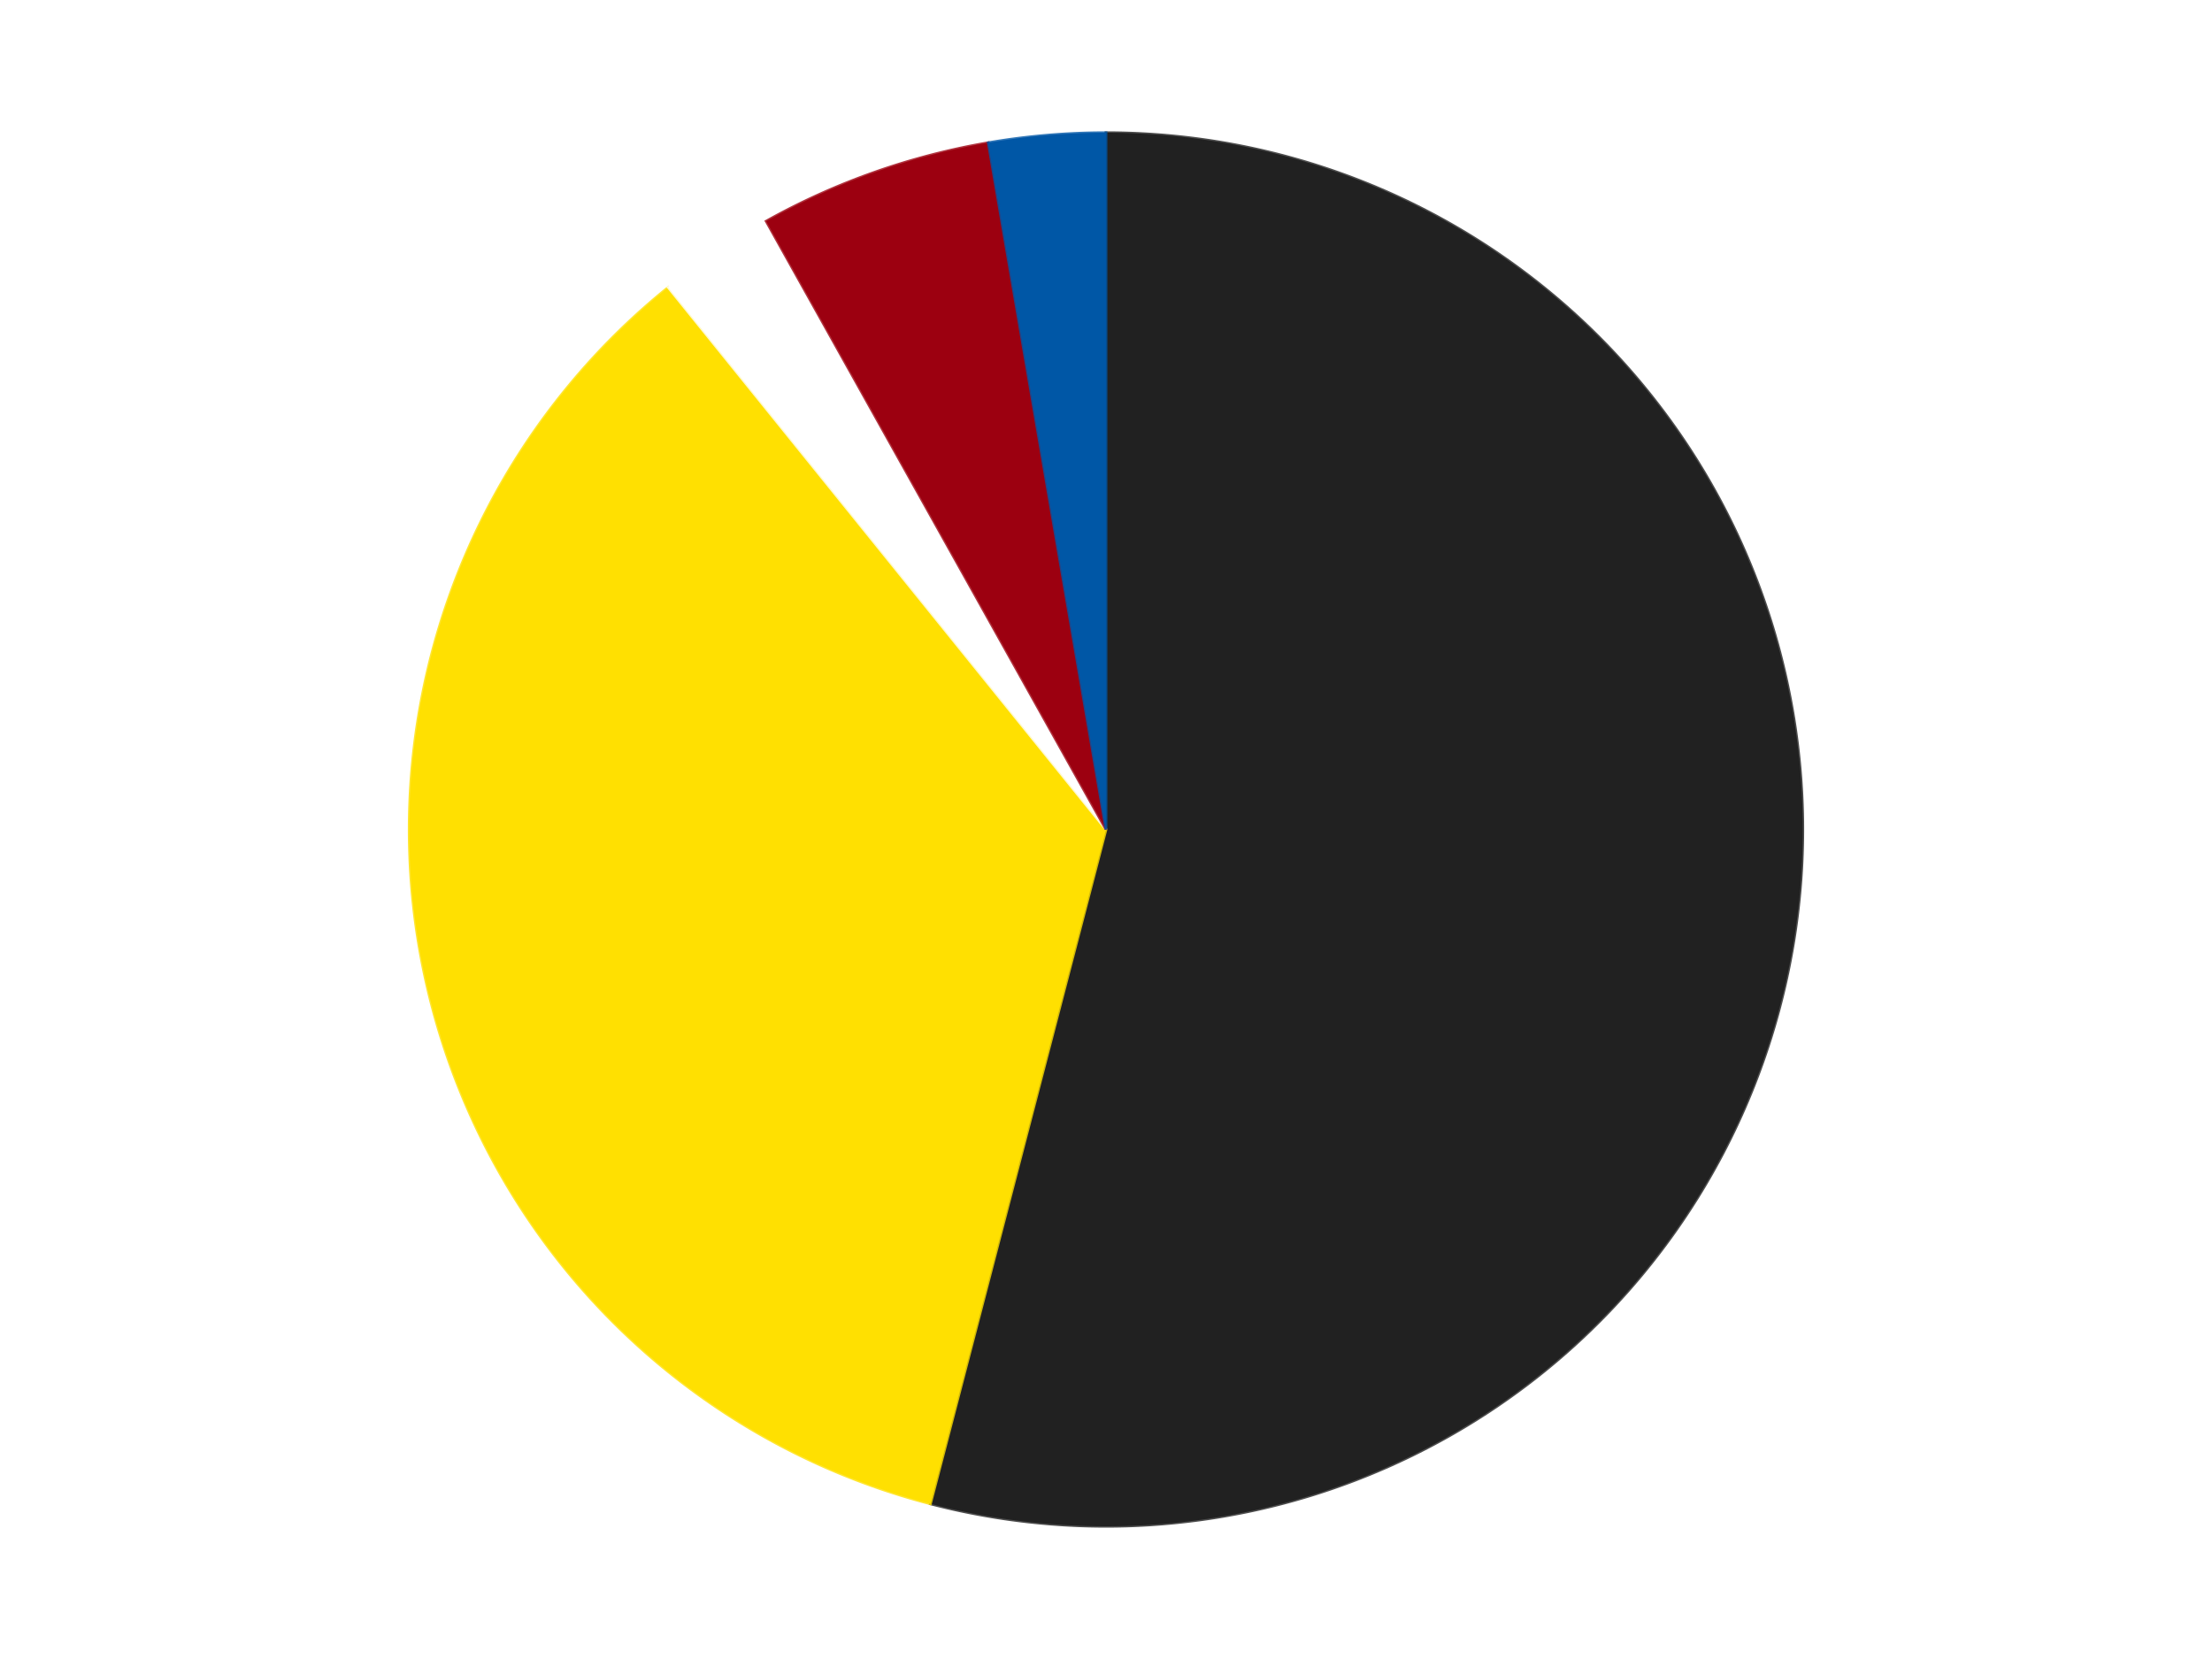
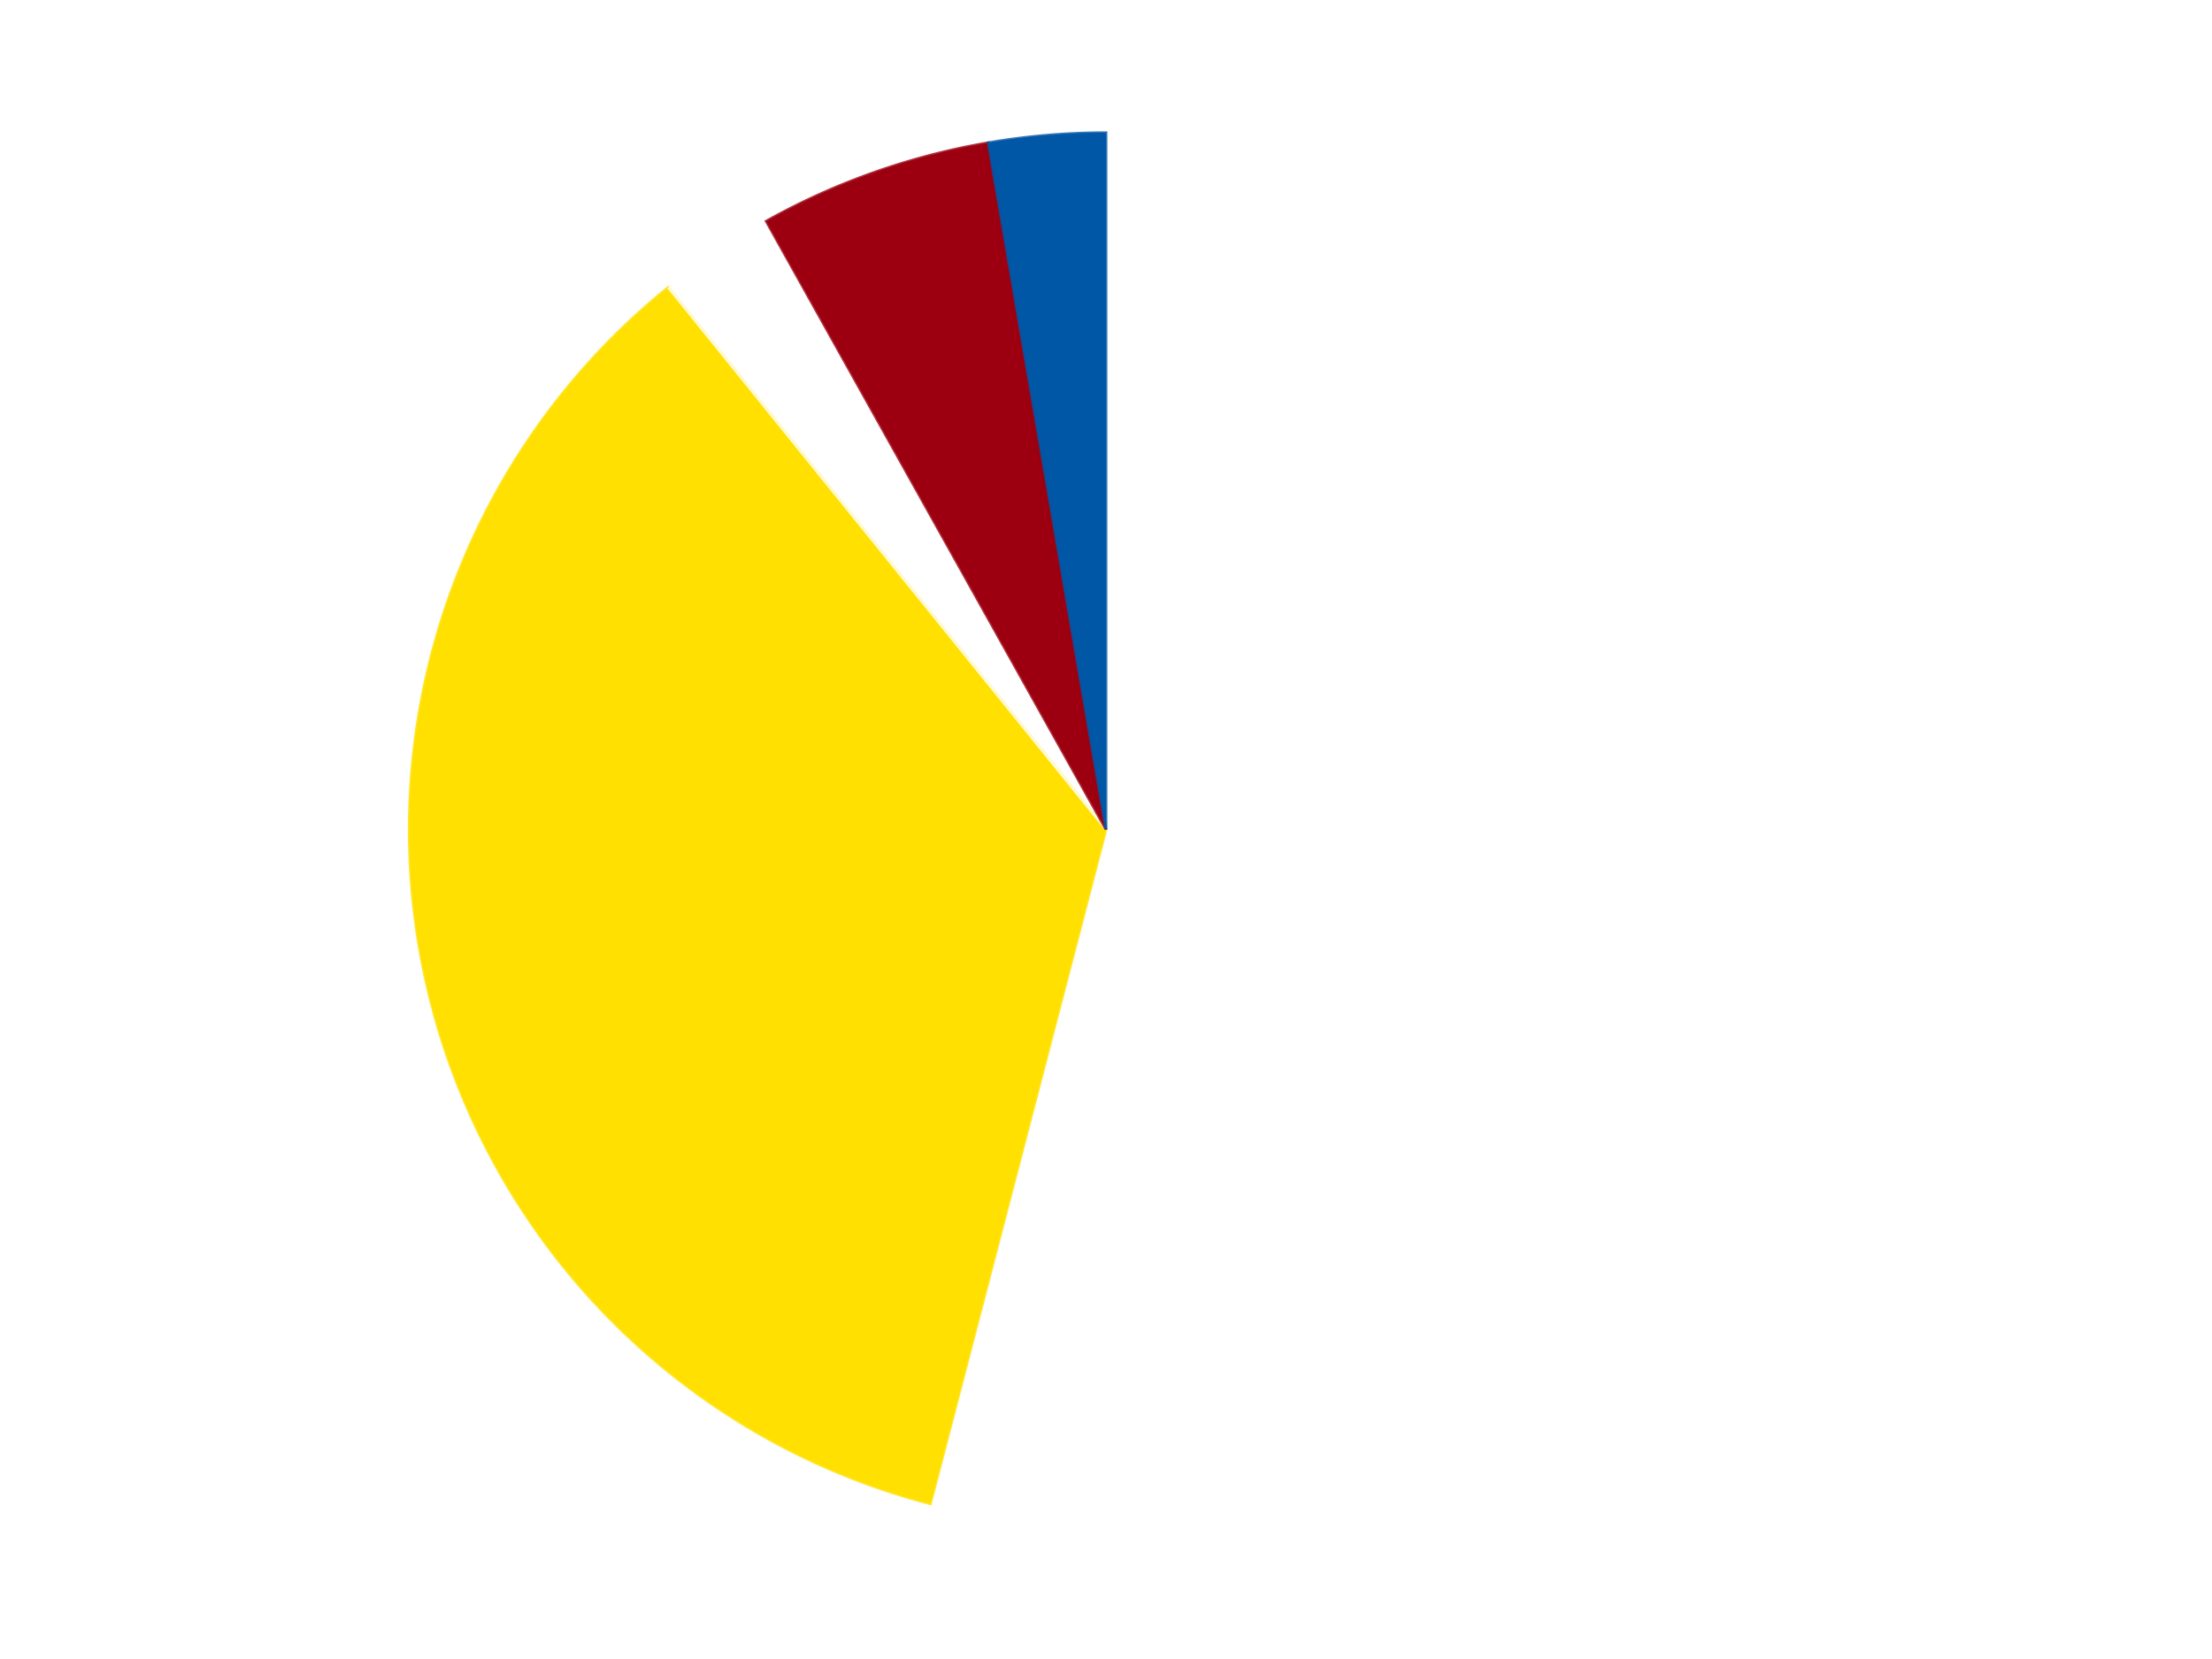
<svg xmlns="http://www.w3.org/2000/svg" xmlns:xlink="http://www.w3.org/1999/xlink" id="chart-5df9d06b-dd6b-49b6-b8bb-5dedb2c11c9e" class="pygal-chart" viewBox="0 0 800 600">
  <defs>
    <style type="text/css">#chart-5df9d06b-dd6b-49b6-b8bb-5dedb2c11c9e{-webkit-user-select:none;-webkit-font-smoothing:antialiased;font-family:Consolas,"Liberation Mono",Menlo,Courier,monospace}#chart-5df9d06b-dd6b-49b6-b8bb-5dedb2c11c9e .title{font-family:Consolas,"Liberation Mono",Menlo,Courier,monospace;font-size:16px}#chart-5df9d06b-dd6b-49b6-b8bb-5dedb2c11c9e .legends .legend text{font-family:Consolas,"Liberation Mono",Menlo,Courier,monospace;font-size:14px}#chart-5df9d06b-dd6b-49b6-b8bb-5dedb2c11c9e .axis text{font-family:Consolas,"Liberation Mono",Menlo,Courier,monospace;font-size:10px}#chart-5df9d06b-dd6b-49b6-b8bb-5dedb2c11c9e .axis text.major{font-family:Consolas,"Liberation Mono",Menlo,Courier,monospace;font-size:10px}#chart-5df9d06b-dd6b-49b6-b8bb-5dedb2c11c9e .text-overlay text.value{font-family:Consolas,"Liberation Mono",Menlo,Courier,monospace;font-size:16px}#chart-5df9d06b-dd6b-49b6-b8bb-5dedb2c11c9e .text-overlay text.label{font-family:Consolas,"Liberation Mono",Menlo,Courier,monospace;font-size:10px}#chart-5df9d06b-dd6b-49b6-b8bb-5dedb2c11c9e .tooltip{font-family:Consolas,"Liberation Mono",Menlo,Courier,monospace;font-size:14px}#chart-5df9d06b-dd6b-49b6-b8bb-5dedb2c11c9e text.no_data{font-family:Consolas,"Liberation Mono",Menlo,Courier,monospace;font-size:64px}
#chart-5df9d06b-dd6b-49b6-b8bb-5dedb2c11c9e{background-color:transparent}#chart-5df9d06b-dd6b-49b6-b8bb-5dedb2c11c9e path,#chart-5df9d06b-dd6b-49b6-b8bb-5dedb2c11c9e line,#chart-5df9d06b-dd6b-49b6-b8bb-5dedb2c11c9e rect,#chart-5df9d06b-dd6b-49b6-b8bb-5dedb2c11c9e circle{-webkit-transition:150ms;-moz-transition:150ms;transition:150ms}#chart-5df9d06b-dd6b-49b6-b8bb-5dedb2c11c9e .graph &gt; .background{fill:transparent}#chart-5df9d06b-dd6b-49b6-b8bb-5dedb2c11c9e .plot &gt; .background{fill:transparent}#chart-5df9d06b-dd6b-49b6-b8bb-5dedb2c11c9e .graph{fill:rgba(0,0,0,.87)}#chart-5df9d06b-dd6b-49b6-b8bb-5dedb2c11c9e text.no_data{fill:rgba(0,0,0,1)}#chart-5df9d06b-dd6b-49b6-b8bb-5dedb2c11c9e .title{fill:rgba(0,0,0,1)}#chart-5df9d06b-dd6b-49b6-b8bb-5dedb2c11c9e .legends .legend text{fill:rgba(0,0,0,.87)}#chart-5df9d06b-dd6b-49b6-b8bb-5dedb2c11c9e .legends .legend:hover text{fill:rgba(0,0,0,1)}#chart-5df9d06b-dd6b-49b6-b8bb-5dedb2c11c9e .axis .line{stroke:rgba(0,0,0,1)}#chart-5df9d06b-dd6b-49b6-b8bb-5dedb2c11c9e .axis .guide.line{stroke:rgba(0,0,0,.54)}#chart-5df9d06b-dd6b-49b6-b8bb-5dedb2c11c9e .axis .major.line{stroke:rgba(0,0,0,.87)}#chart-5df9d06b-dd6b-49b6-b8bb-5dedb2c11c9e .axis text.major{fill:rgba(0,0,0,1)}#chart-5df9d06b-dd6b-49b6-b8bb-5dedb2c11c9e .axis.y .guides:hover .guide.line,#chart-5df9d06b-dd6b-49b6-b8bb-5dedb2c11c9e .line-graph .axis.x .guides:hover .guide.line,#chart-5df9d06b-dd6b-49b6-b8bb-5dedb2c11c9e .stackedline-graph .axis.x .guides:hover .guide.line,#chart-5df9d06b-dd6b-49b6-b8bb-5dedb2c11c9e .xy-graph .axis.x .guides:hover .guide.line{stroke:rgba(0,0,0,1)}#chart-5df9d06b-dd6b-49b6-b8bb-5dedb2c11c9e .axis .guides:hover text{fill:rgba(0,0,0,1)}#chart-5df9d06b-dd6b-49b6-b8bb-5dedb2c11c9e .reactive{fill-opacity:1.0;stroke-opacity:.8;stroke-width:1}#chart-5df9d06b-dd6b-49b6-b8bb-5dedb2c11c9e .ci{stroke:rgba(0,0,0,.87)}#chart-5df9d06b-dd6b-49b6-b8bb-5dedb2c11c9e .reactive.active,#chart-5df9d06b-dd6b-49b6-b8bb-5dedb2c11c9e .active .reactive{fill-opacity:0.6;stroke-opacity:.9;stroke-width:4}#chart-5df9d06b-dd6b-49b6-b8bb-5dedb2c11c9e .ci .reactive.active{stroke-width:1.5}#chart-5df9d06b-dd6b-49b6-b8bb-5dedb2c11c9e .series text{fill:rgba(0,0,0,1)}#chart-5df9d06b-dd6b-49b6-b8bb-5dedb2c11c9e .tooltip rect{fill:transparent;stroke:rgba(0,0,0,1);-webkit-transition:opacity 150ms;-moz-transition:opacity 150ms;transition:opacity 150ms}#chart-5df9d06b-dd6b-49b6-b8bb-5dedb2c11c9e .tooltip .label{fill:rgba(0,0,0,.87)}#chart-5df9d06b-dd6b-49b6-b8bb-5dedb2c11c9e .tooltip .label{fill:rgba(0,0,0,.87)}#chart-5df9d06b-dd6b-49b6-b8bb-5dedb2c11c9e .tooltip .legend{font-size:.8em;fill:rgba(0,0,0,.54)}#chart-5df9d06b-dd6b-49b6-b8bb-5dedb2c11c9e .tooltip .x_label{font-size:.6em;fill:rgba(0,0,0,1)}#chart-5df9d06b-dd6b-49b6-b8bb-5dedb2c11c9e .tooltip .xlink{font-size:.5em;text-decoration:underline}#chart-5df9d06b-dd6b-49b6-b8bb-5dedb2c11c9e .tooltip .value{font-size:1.5em}#chart-5df9d06b-dd6b-49b6-b8bb-5dedb2c11c9e .bound{font-size:.5em}#chart-5df9d06b-dd6b-49b6-b8bb-5dedb2c11c9e .max-value{font-size:.75em;fill:rgba(0,0,0,.54)}#chart-5df9d06b-dd6b-49b6-b8bb-5dedb2c11c9e .map-element{fill:transparent;stroke:rgba(0,0,0,.54) !important}#chart-5df9d06b-dd6b-49b6-b8bb-5dedb2c11c9e .map-element .reactive{fill-opacity:inherit;stroke-opacity:inherit}#chart-5df9d06b-dd6b-49b6-b8bb-5dedb2c11c9e .color-0,#chart-5df9d06b-dd6b-49b6-b8bb-5dedb2c11c9e .color-0 a:visited{stroke:#F44336;fill:#F44336}#chart-5df9d06b-dd6b-49b6-b8bb-5dedb2c11c9e .color-1,#chart-5df9d06b-dd6b-49b6-b8bb-5dedb2c11c9e .color-1 a:visited{stroke:#3F51B5;fill:#3F51B5}#chart-5df9d06b-dd6b-49b6-b8bb-5dedb2c11c9e .color-2,#chart-5df9d06b-dd6b-49b6-b8bb-5dedb2c11c9e .color-2 a:visited{stroke:#009688;fill:#009688}#chart-5df9d06b-dd6b-49b6-b8bb-5dedb2c11c9e .color-3,#chart-5df9d06b-dd6b-49b6-b8bb-5dedb2c11c9e .color-3 a:visited{stroke:#FFC107;fill:#FFC107}#chart-5df9d06b-dd6b-49b6-b8bb-5dedb2c11c9e .color-4,#chart-5df9d06b-dd6b-49b6-b8bb-5dedb2c11c9e .color-4 a:visited{stroke:#FF5722;fill:#FF5722}#chart-5df9d06b-dd6b-49b6-b8bb-5dedb2c11c9e .text-overlay .color-0 text{fill:black}#chart-5df9d06b-dd6b-49b6-b8bb-5dedb2c11c9e .text-overlay .color-1 text{fill:black}#chart-5df9d06b-dd6b-49b6-b8bb-5dedb2c11c9e .text-overlay .color-2 text{fill:black}#chart-5df9d06b-dd6b-49b6-b8bb-5dedb2c11c9e .text-overlay .color-3 text{fill:black}#chart-5df9d06b-dd6b-49b6-b8bb-5dedb2c11c9e .text-overlay .color-4 text{fill:black}
#chart-5df9d06b-dd6b-49b6-b8bb-5dedb2c11c9e text.no_data{text-anchor:middle}#chart-5df9d06b-dd6b-49b6-b8bb-5dedb2c11c9e .guide.line{fill:none}#chart-5df9d06b-dd6b-49b6-b8bb-5dedb2c11c9e .centered{text-anchor:middle}#chart-5df9d06b-dd6b-49b6-b8bb-5dedb2c11c9e .title{text-anchor:middle}#chart-5df9d06b-dd6b-49b6-b8bb-5dedb2c11c9e .legends .legend text{fill-opacity:1}#chart-5df9d06b-dd6b-49b6-b8bb-5dedb2c11c9e .axis.x text{text-anchor:middle}#chart-5df9d06b-dd6b-49b6-b8bb-5dedb2c11c9e .axis.x:not(.web) text[transform]{text-anchor:start}#chart-5df9d06b-dd6b-49b6-b8bb-5dedb2c11c9e .axis.x:not(.web) text[transform].backwards{text-anchor:end}#chart-5df9d06b-dd6b-49b6-b8bb-5dedb2c11c9e .axis.y text{text-anchor:end}#chart-5df9d06b-dd6b-49b6-b8bb-5dedb2c11c9e .axis.y text[transform].backwards{text-anchor:start}#chart-5df9d06b-dd6b-49b6-b8bb-5dedb2c11c9e .axis.y2 text{text-anchor:start}#chart-5df9d06b-dd6b-49b6-b8bb-5dedb2c11c9e .axis.y2 text[transform].backwards{text-anchor:end}#chart-5df9d06b-dd6b-49b6-b8bb-5dedb2c11c9e .axis .guide.line{stroke-dasharray:4,4;stroke:black}#chart-5df9d06b-dd6b-49b6-b8bb-5dedb2c11c9e .axis .major.guide.line{stroke-dasharray:6,6;stroke:black}#chart-5df9d06b-dd6b-49b6-b8bb-5dedb2c11c9e .horizontal .axis.y .guide.line,#chart-5df9d06b-dd6b-49b6-b8bb-5dedb2c11c9e .horizontal .axis.y2 .guide.line,#chart-5df9d06b-dd6b-49b6-b8bb-5dedb2c11c9e .vertical .axis.x .guide.line{opacity:0}#chart-5df9d06b-dd6b-49b6-b8bb-5dedb2c11c9e .horizontal .axis.always_show .guide.line,#chart-5df9d06b-dd6b-49b6-b8bb-5dedb2c11c9e .vertical .axis.always_show .guide.line{opacity:1 !important}#chart-5df9d06b-dd6b-49b6-b8bb-5dedb2c11c9e .axis.y .guides:hover .guide.line,#chart-5df9d06b-dd6b-49b6-b8bb-5dedb2c11c9e .axis.y2 .guides:hover .guide.line,#chart-5df9d06b-dd6b-49b6-b8bb-5dedb2c11c9e .axis.x .guides:hover .guide.line{opacity:1}#chart-5df9d06b-dd6b-49b6-b8bb-5dedb2c11c9e .axis .guides:hover text{opacity:1}#chart-5df9d06b-dd6b-49b6-b8bb-5dedb2c11c9e .nofill{fill:none}#chart-5df9d06b-dd6b-49b6-b8bb-5dedb2c11c9e .subtle-fill{fill-opacity:.2}#chart-5df9d06b-dd6b-49b6-b8bb-5dedb2c11c9e .dot{stroke-width:1px;fill-opacity:1;stroke-opacity:1}#chart-5df9d06b-dd6b-49b6-b8bb-5dedb2c11c9e .dot.active{stroke-width:5px}#chart-5df9d06b-dd6b-49b6-b8bb-5dedb2c11c9e .dot.negative{fill:transparent}#chart-5df9d06b-dd6b-49b6-b8bb-5dedb2c11c9e text,#chart-5df9d06b-dd6b-49b6-b8bb-5dedb2c11c9e tspan{stroke:none !important}#chart-5df9d06b-dd6b-49b6-b8bb-5dedb2c11c9e .series text.active{opacity:1}#chart-5df9d06b-dd6b-49b6-b8bb-5dedb2c11c9e .tooltip rect{fill-opacity:.95;stroke-width:.5}#chart-5df9d06b-dd6b-49b6-b8bb-5dedb2c11c9e .tooltip text{fill-opacity:1}#chart-5df9d06b-dd6b-49b6-b8bb-5dedb2c11c9e .showable{visibility:hidden}#chart-5df9d06b-dd6b-49b6-b8bb-5dedb2c11c9e .showable.shown{visibility:visible}#chart-5df9d06b-dd6b-49b6-b8bb-5dedb2c11c9e .gauge-background{fill:rgba(229,229,229,1);stroke:none}#chart-5df9d06b-dd6b-49b6-b8bb-5dedb2c11c9e .bg-lines{stroke:transparent;stroke-width:2px}</style>
    <script type="text/javascript">window.pygal = window.pygal || {};window.pygal.config = window.pygal.config || {};window.pygal.config['5df9d06b-dd6b-49b6-b8bb-5dedb2c11c9e'] = {"allow_interruptions": false, "box_mode": "extremes", "classes": ["pygal-chart"], "css": ["file://style.css", "file://graph.css"], "defs": [], "disable_xml_declaration": false, "dots_size": 2.5, "dynamic_print_values": false, "explicit_size": false, "fill": false, "force_uri_protocol": "https", "formatter": null, "half_pie": false, "height": 600, "include_x_axis": false, "inner_radius": 0, "interpolate": null, "interpolation_parameters": {}, "interpolation_precision": 250, "inverse_y_axis": false, "js": ["//kozea.github.io/pygal.js/2.0.x/pygal-tooltips.min.js"], "legend_at_bottom": false, "legend_at_bottom_columns": null, "legend_box_size": 12, "logarithmic": false, "margin": 20, "margin_bottom": null, "margin_left": null, "margin_right": null, "margin_top": null, "max_scale": 16, "min_scale": 4, "missing_value_fill_truncation": "x", "no_data_text": "No data", "no_prefix": false, "order_min": null, "pretty_print": false, "print_labels": false, "print_values": false, "print_values_position": "center", "print_zeroes": true, "range": null, "rounded_bars": null, "secondary_range": null, "show_dots": true, "show_legend": false, "show_minor_x_labels": true, "show_minor_y_labels": true, "show_only_major_dots": false, "show_x_guides": false, "show_x_labels": true, "show_y_guides": true, "show_y_labels": true, "spacing": 10, "stack_from_top": false, "strict": false, "stroke": true, "stroke_style": null, "style": {"background": "transparent", "ci_colors": [], "colors": ["#F44336", "#3F51B5", "#009688", "#FFC107", "#FF5722", "#9C27B0", "#03A9F4", "#8BC34A", "#FF9800", "#E91E63", "#2196F3", "#4CAF50", "#FFEB3B", "#673AB7", "#00BCD4", "#CDDC39", "#9E9E9E", "#607D8B"], "dot_opacity": "1", "font_family": "Consolas, \"Liberation Mono\", Menlo, Courier, monospace", "foreground": "rgba(0, 0, 0, .87)", "foreground_strong": "rgba(0, 0, 0, 1)", "foreground_subtle": "rgba(0, 0, 0, .54)", "guide_stroke_color": "black", "guide_stroke_dasharray": "4,4", "label_font_family": "Consolas, \"Liberation Mono\", Menlo, Courier, monospace", "label_font_size": 10, "legend_font_family": "Consolas, \"Liberation Mono\", Menlo, Courier, monospace", "legend_font_size": 14, "major_guide_stroke_color": "black", "major_guide_stroke_dasharray": "6,6", "major_label_font_family": "Consolas, \"Liberation Mono\", Menlo, Courier, monospace", "major_label_font_size": 10, "no_data_font_family": "Consolas, \"Liberation Mono\", Menlo, Courier, monospace", "no_data_font_size": 64, "opacity": "1.0", "opacity_hover": "0.6", "plot_background": "transparent", "stroke_opacity": ".8", "stroke_opacity_hover": ".9", "stroke_width": "1", "stroke_width_hover": "4", "title_font_family": "Consolas, \"Liberation Mono\", Menlo, Courier, monospace", "title_font_size": 16, "tooltip_font_family": "Consolas, \"Liberation Mono\", Menlo, Courier, monospace", "tooltip_font_size": 14, "transition": "150ms", "value_background": "rgba(229, 229, 229, 1)", "value_colors": [], "value_font_family": "Consolas, \"Liberation Mono\", Menlo, Courier, monospace", "value_font_size": 16, "value_label_font_family": "Consolas, \"Liberation Mono\", Menlo, Courier, monospace", "value_label_font_size": 10}, "title": null, "tooltip_border_radius": 0, "tooltip_fancy_mode": true, "truncate_label": null, "truncate_legend": null, "width": 800, "x_label_rotation": 0, "x_labels": null, "x_labels_major": null, "x_labels_major_count": null, "x_labels_major_every": null, "x_title": null, "xrange": null, "y_label_rotation": 0, "y_labels": null, "y_labels_major": null, "y_labels_major_count": null, "y_labels_major_every": null, "y_title": null, "zero": 0, "legends": ["Black", "Yellow", "White", "Trans-Red", "Blue"]}</script>
    <script type="text/javascript" xlink:href="https://kozea.github.io/pygal.js/2.0.x/pygal-tooltips.min.js" />
  </defs>
  <title>Pygal</title>
  <g class="graph pie-graph vertical">
    <rect x="0" y="0" width="800" height="600" class="background" />
    <g transform="translate(20, 20)" class="plot">
-       <rect x="0" y="0" width="760" height="560" class="background" />
      <g class="series serie-0 color-0">
        <g class="slices">
          <g class="slice" style="fill: #212121; stroke: #212121">
-             <path d="M380 28 A252 252 0 1 1 316.502 523.869 L380 280 A0 0 0 1 0 380 280 z" class="slice reactive tooltip-trigger" />
            <desc class="value">20</desc>
            <desc class="x centered">504.97945484261845</desc>
            <desc class="y centered">296.00424528810674</desc>
          </g>
        </g>
      </g>
      <g class="series serie-1 color-1">
        <g class="slices">
          <g class="slice" style="fill: #FFE001; stroke: #FFE001">
            <path d="M316.502 523.869 A252 252 0 0 1 221.689 83.935 L380 280 A0 0 0 0 0 380 280 z" class="slice reactive tooltip-trigger" />
            <desc class="value">13</desc>
            <desc class="x centered">256.8280398925915</desc>
            <desc class="y centered">306.5455880194615</desc>
          </g>
        </g>
      </g>
      <g class="series serie-2 color-2">
        <g class="slices">
          <g class="slice" style="fill: #FFFFFF; stroke: #FFFFFF">
-             <path d="M221.689 83.935 A252 252 0 0 1 257.101 60 L380 280 A0 0 0 0 0 380 280 z" class="slice reactive tooltip-trigger" />
+             <path d="M221.689 83.935 L380 280 A0 0 0 0 0 380 280 z" class="slice reactive tooltip-trigger" />
            <desc class="value">1</desc>
            <desc class="x centered">309.443176946663</desc>
            <desc class="y centered">175.60778419527588</desc>
          </g>
        </g>
      </g>
      <g class="series serie-3 color-3">
        <g class="slices">
          <g class="slice" style="fill: #9C0010; stroke: #9C0010">
            <path d="M257.101 60 A252 252 0 0 1 337.412 31.625 L380 280 A0 0 0 0 0 380 280 z" class="slice reactive tooltip-trigger" />
            <desc class="value">2</desc>
            <desc class="x centered">338.0243858625008</desc>
            <desc class="y centered">161.19744187190338</desc>
          </g>
        </g>
      </g>
      <g class="series serie-4 color-4">
        <g class="slices">
          <g class="slice" style="fill: #0057A6; stroke: #0057A6">
            <path d="M337.412 31.625 A252 252 0 0 1 380 28 L380 280 A0 0 0 0 0 380 280 z" class="slice reactive tooltip-trigger" />
            <desc class="value">1</desc>
            <desc class="x centered">369.3144535160859</desc>
            <desc class="y centered">154.45391644364167</desc>
          </g>
        </g>
      </g>
    </g>
    <g class="titles" />
    <g transform="translate(20, 20)" class="plot overlay">
      <g class="series serie-0 color-0" />
      <g class="series serie-1 color-1" />
      <g class="series serie-2 color-2" />
      <g class="series serie-3 color-3" />
      <g class="series serie-4 color-4" />
    </g>
    <g transform="translate(20, 20)" class="plot text-overlay">
      <g class="series serie-0 color-0" />
      <g class="series serie-1 color-1" />
      <g class="series serie-2 color-2" />
      <g class="series serie-3 color-3" />
      <g class="series serie-4 color-4" />
    </g>
    <g transform="translate(20, 20)" class="plot tooltip-overlay">
      <g transform="translate(0 0)" style="opacity: 0" class="tooltip">
        <rect rx="0" ry="0" width="0" height="0" class="tooltip-box" />
        <g class="text" />
      </g>
    </g>
  </g>
</svg>